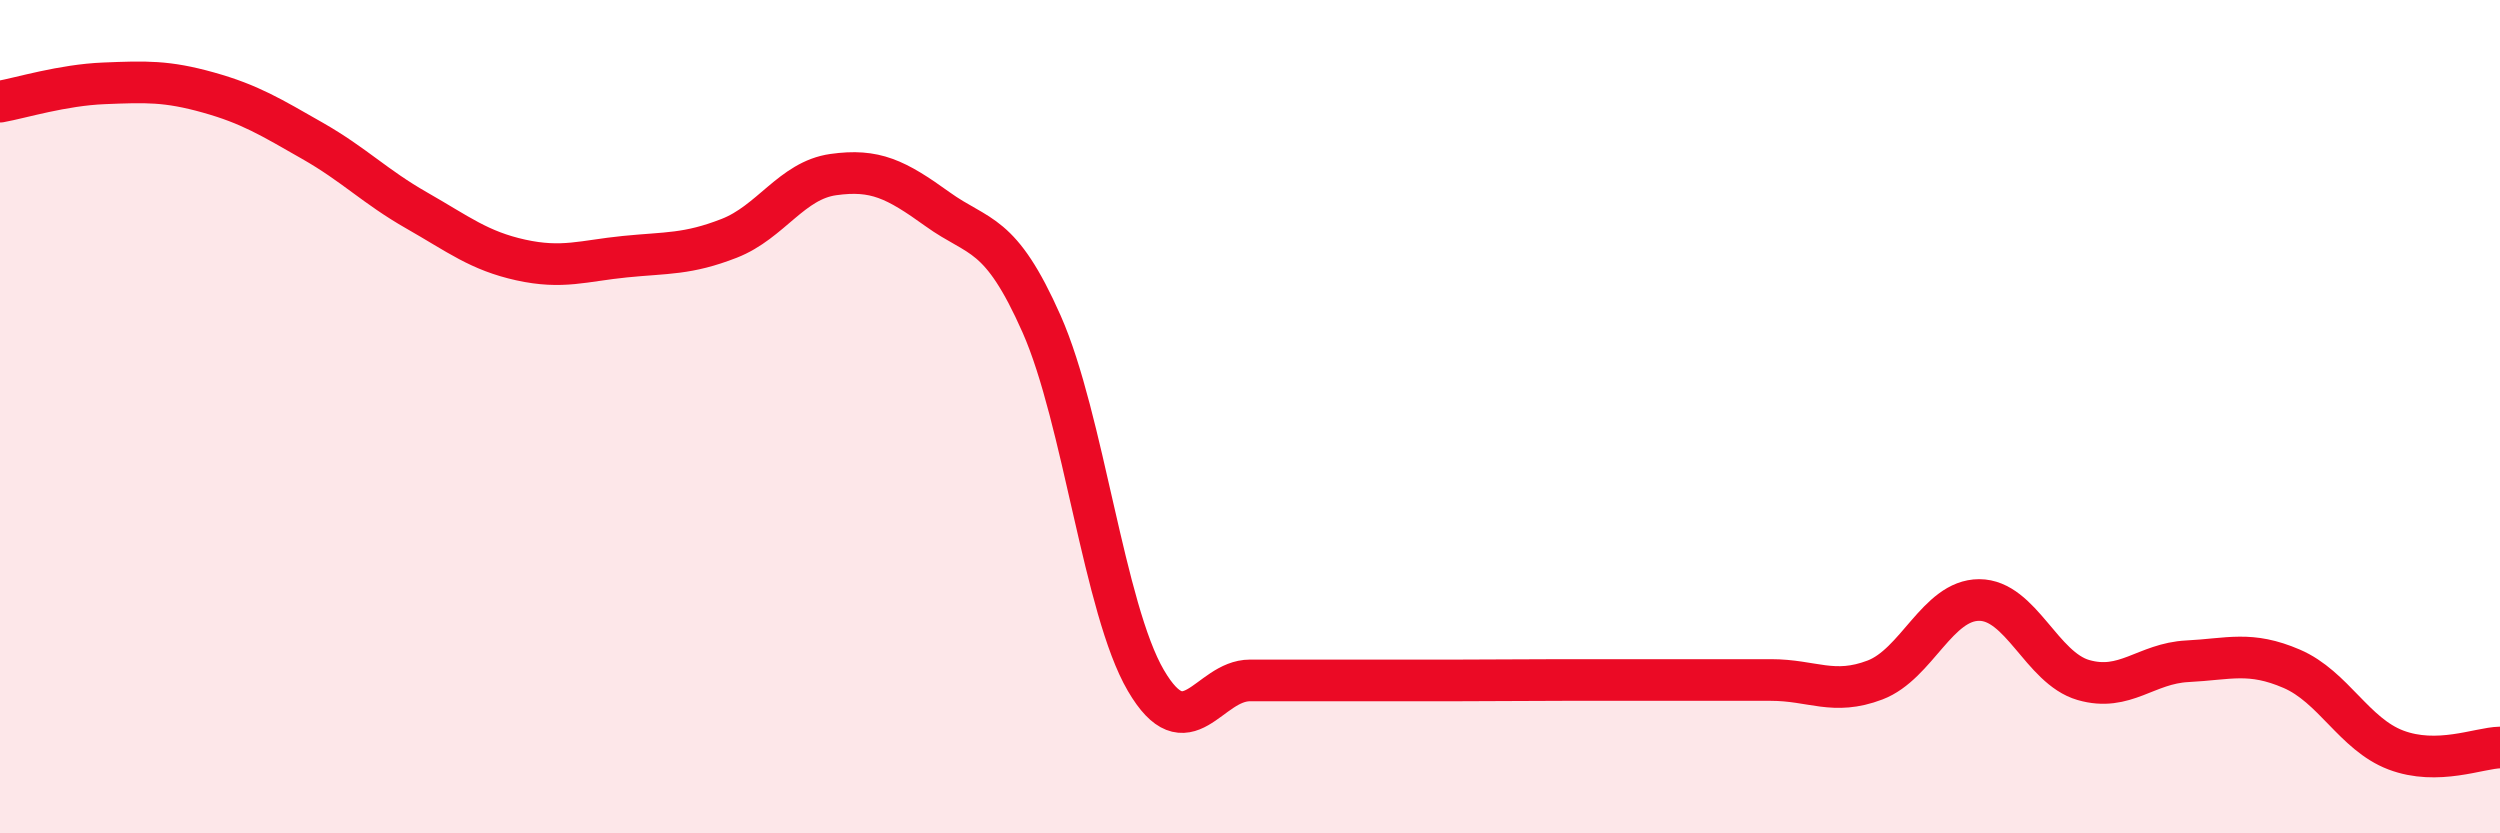
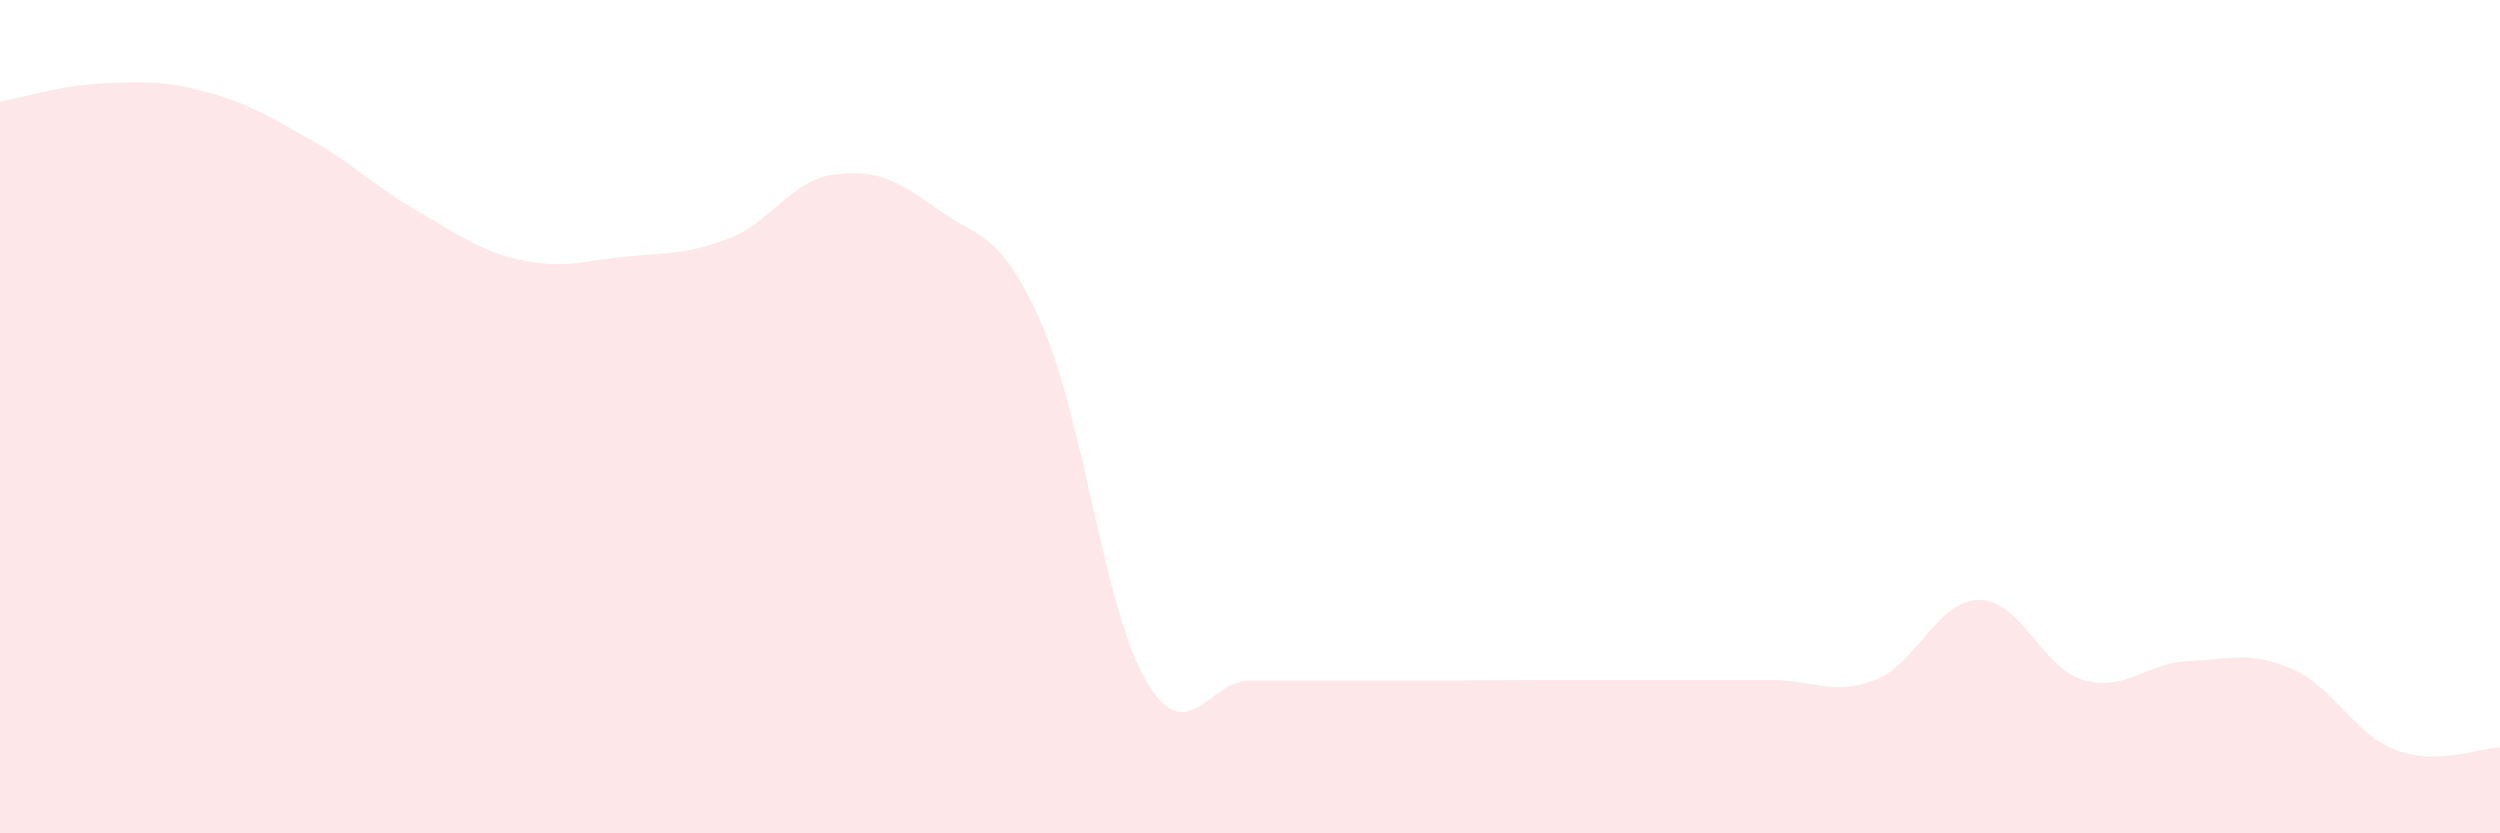
<svg xmlns="http://www.w3.org/2000/svg" width="60" height="20" viewBox="0 0 60 20">
  <path d="M 0,2.44 C 0.5,2.35 1.5,2.04 2.5,2 C 3.5,1.96 4,1.94 5,2.22 C 6,2.5 6.5,2.81 7.5,3.38 C 8.5,3.95 9,4.48 10,5.05 C 11,5.62 11.5,6.02 12.5,6.24 C 13.5,6.46 14,6.26 15,6.16 C 16,6.06 16.5,6.11 17.5,5.72 C 18.5,5.33 19,4.33 20,4.19 C 21,4.05 21.5,4.3 22.5,5.02 C 23.5,5.74 24,5.52 25,7.78 C 26,10.04 26.5,14.62 27.5,16.33 C 28.5,18.04 29,16.33 30,16.33 C 31,16.33 31.5,16.33 32.5,16.33 C 33.5,16.33 34,16.33 35,16.33 C 36,16.33 36.5,16.32 37.5,16.32 C 38.5,16.32 39,16.32 40,16.32 C 41,16.32 41.5,16.32 42.5,16.32 C 43.5,16.32 44,16.7 45,16.32 C 46,15.94 46.5,14.4 47.5,14.4 C 48.5,14.4 49,16.03 50,16.32 C 51,16.61 51.5,15.92 52.5,15.87 C 53.5,15.82 54,15.62 55,16.05 C 56,16.48 56.5,17.62 57.5,18 C 58.5,18.38 59.5,17.95 60,17.94L60 20L0 20Z" fill="#EB0A25" opacity="0.1" stroke-linecap="round" stroke-linejoin="round" />
-   <path d="M 0,2.44 C 0.5,2.35 1.5,2.04 2.5,2 C 3.5,1.96 4,1.94 5,2.22 C 6,2.5 6.5,2.81 7.5,3.38 C 8.5,3.95 9,4.48 10,5.05 C 11,5.62 11.5,6.02 12.5,6.24 C 13.5,6.46 14,6.26 15,6.16 C 16,6.06 16.5,6.11 17.5,5.72 C 18.5,5.33 19,4.33 20,4.19 C 21,4.05 21.5,4.3 22.5,5.02 C 23.5,5.74 24,5.52 25,7.78 C 26,10.04 26.5,14.62 27.5,16.33 C 28.5,18.04 29,16.33 30,16.33 C 31,16.33 31.5,16.33 32.5,16.33 C 33.5,16.33 34,16.33 35,16.33 C 36,16.33 36.5,16.32 37.5,16.32 C 38.5,16.32 39,16.32 40,16.32 C 41,16.32 41.5,16.32 42.5,16.32 C 43.5,16.32 44,16.7 45,16.32 C 46,15.94 46.5,14.4 47.5,14.4 C 48.5,14.4 49,16.03 50,16.32 C 51,16.61 51.5,15.92 52.5,15.87 C 53.5,15.82 54,15.62 55,16.05 C 56,16.48 56.5,17.62 57.5,18 C 58.5,18.38 59.5,17.95 60,17.94" stroke="#EB0A25" stroke-width="1" fill="none" stroke-linecap="round" stroke-linejoin="round" />
</svg>